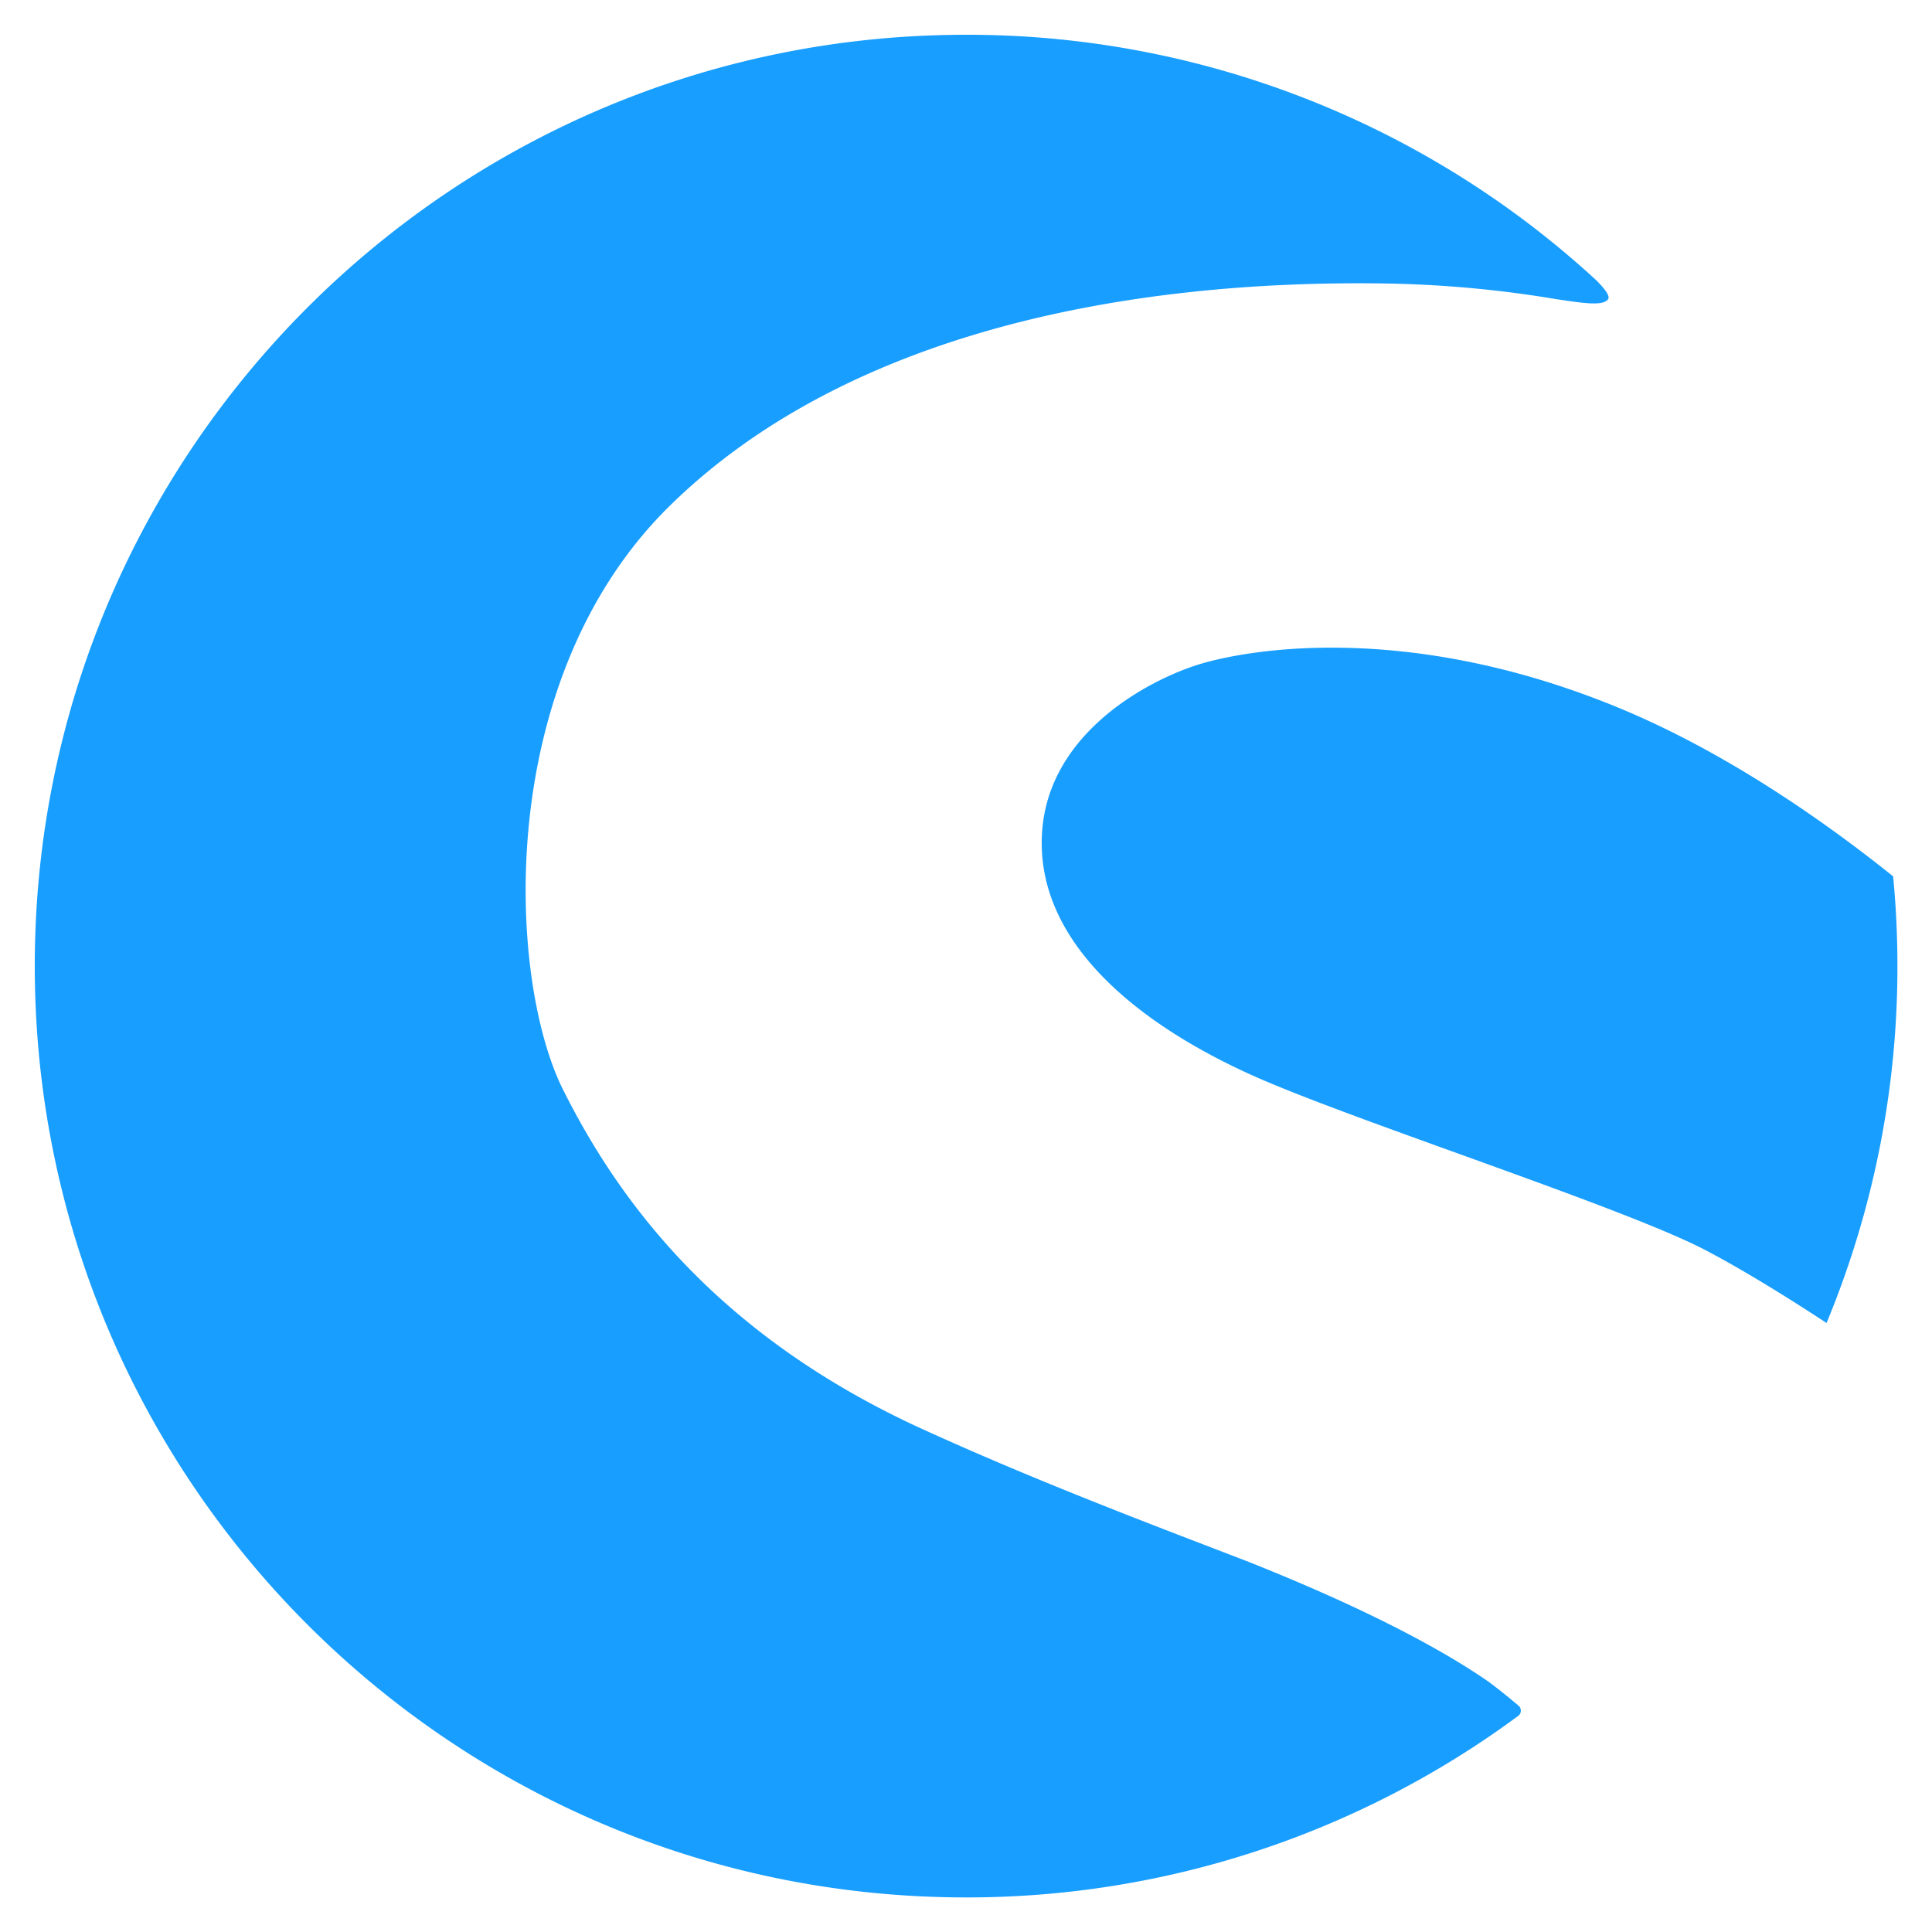
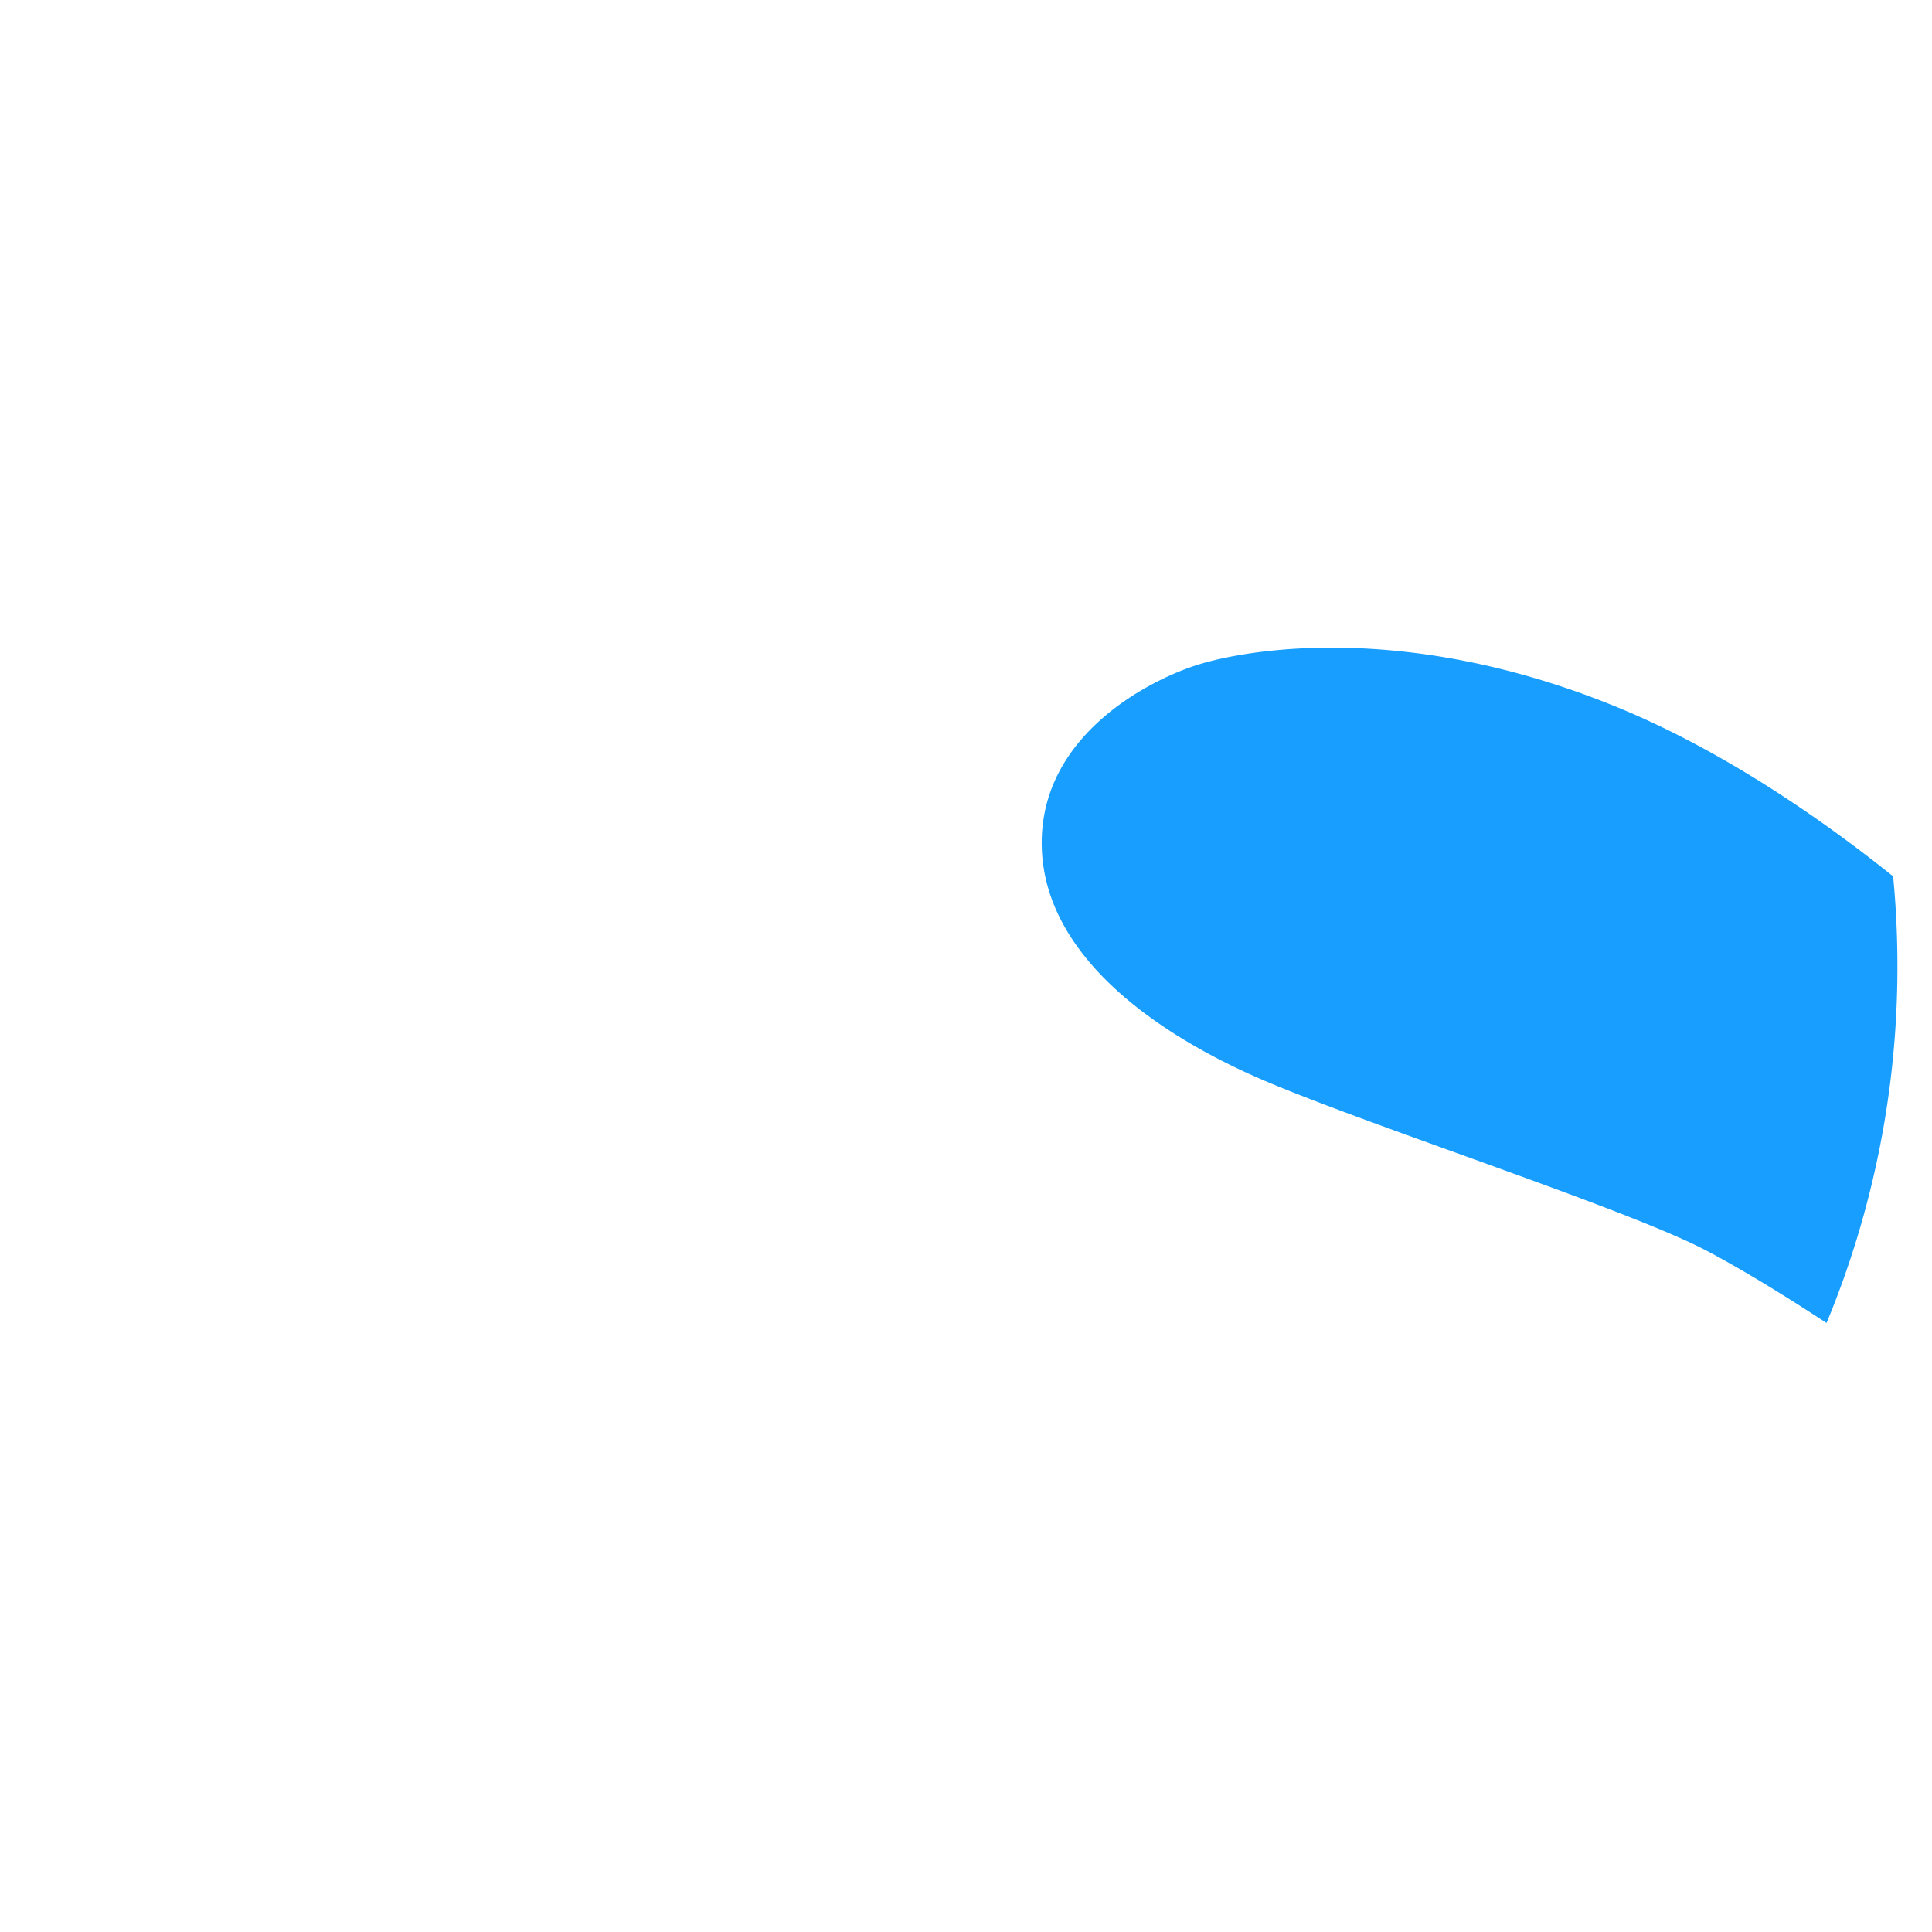
<svg xmlns="http://www.w3.org/2000/svg" viewBox="0 0 500 500">
  <defs>
    <style>.cls-1{fill:#189eff}</style>
  </defs>
  <g id="Ebene_3" data-name="Ebene 3">
    <path class="cls-1" d="M489.94 226.8c-18.16-14.57-44.81-33.3-73.94-44.8-53.11-21.05-93.29-13.88-105.73-10.05s-41.14 18.18-40.67 46.88S299.75 268.07 328 280s93.29 33 113.38 43.54c10.09 5.28 22 12.73 31.33 18.85A240.46 240.46 0 00491.05 250q0-11.74-1.11-23.2z" />
-     <path class="cls-1" d="M385.3 435.27c-9.8-6.81-28.7-17.82-63-31.39-24-9.23-53.64-20.4-83.31-33.91-53.59-24.4-78.94-59.32-93.29-88s-18.18-106.2 27.74-151.17S292.1 72.4 358.12 73.36a295.61 295.61 0 0145 4.12h.08c8.11 1.26 11.68 1.53 12.94 0 .74-.89-1.26-3.18-3-4.92A240.14 240.14 0 00250 9C116.87 9 9 116.87 9 250s107.87 241.05 241 241.05a239.93 239.93 0 00142.94-47 1.69 1.69 0 000-2.67c-2.49-2.11-5.07-4.19-7.64-6.11z" />
  </g>
</svg>